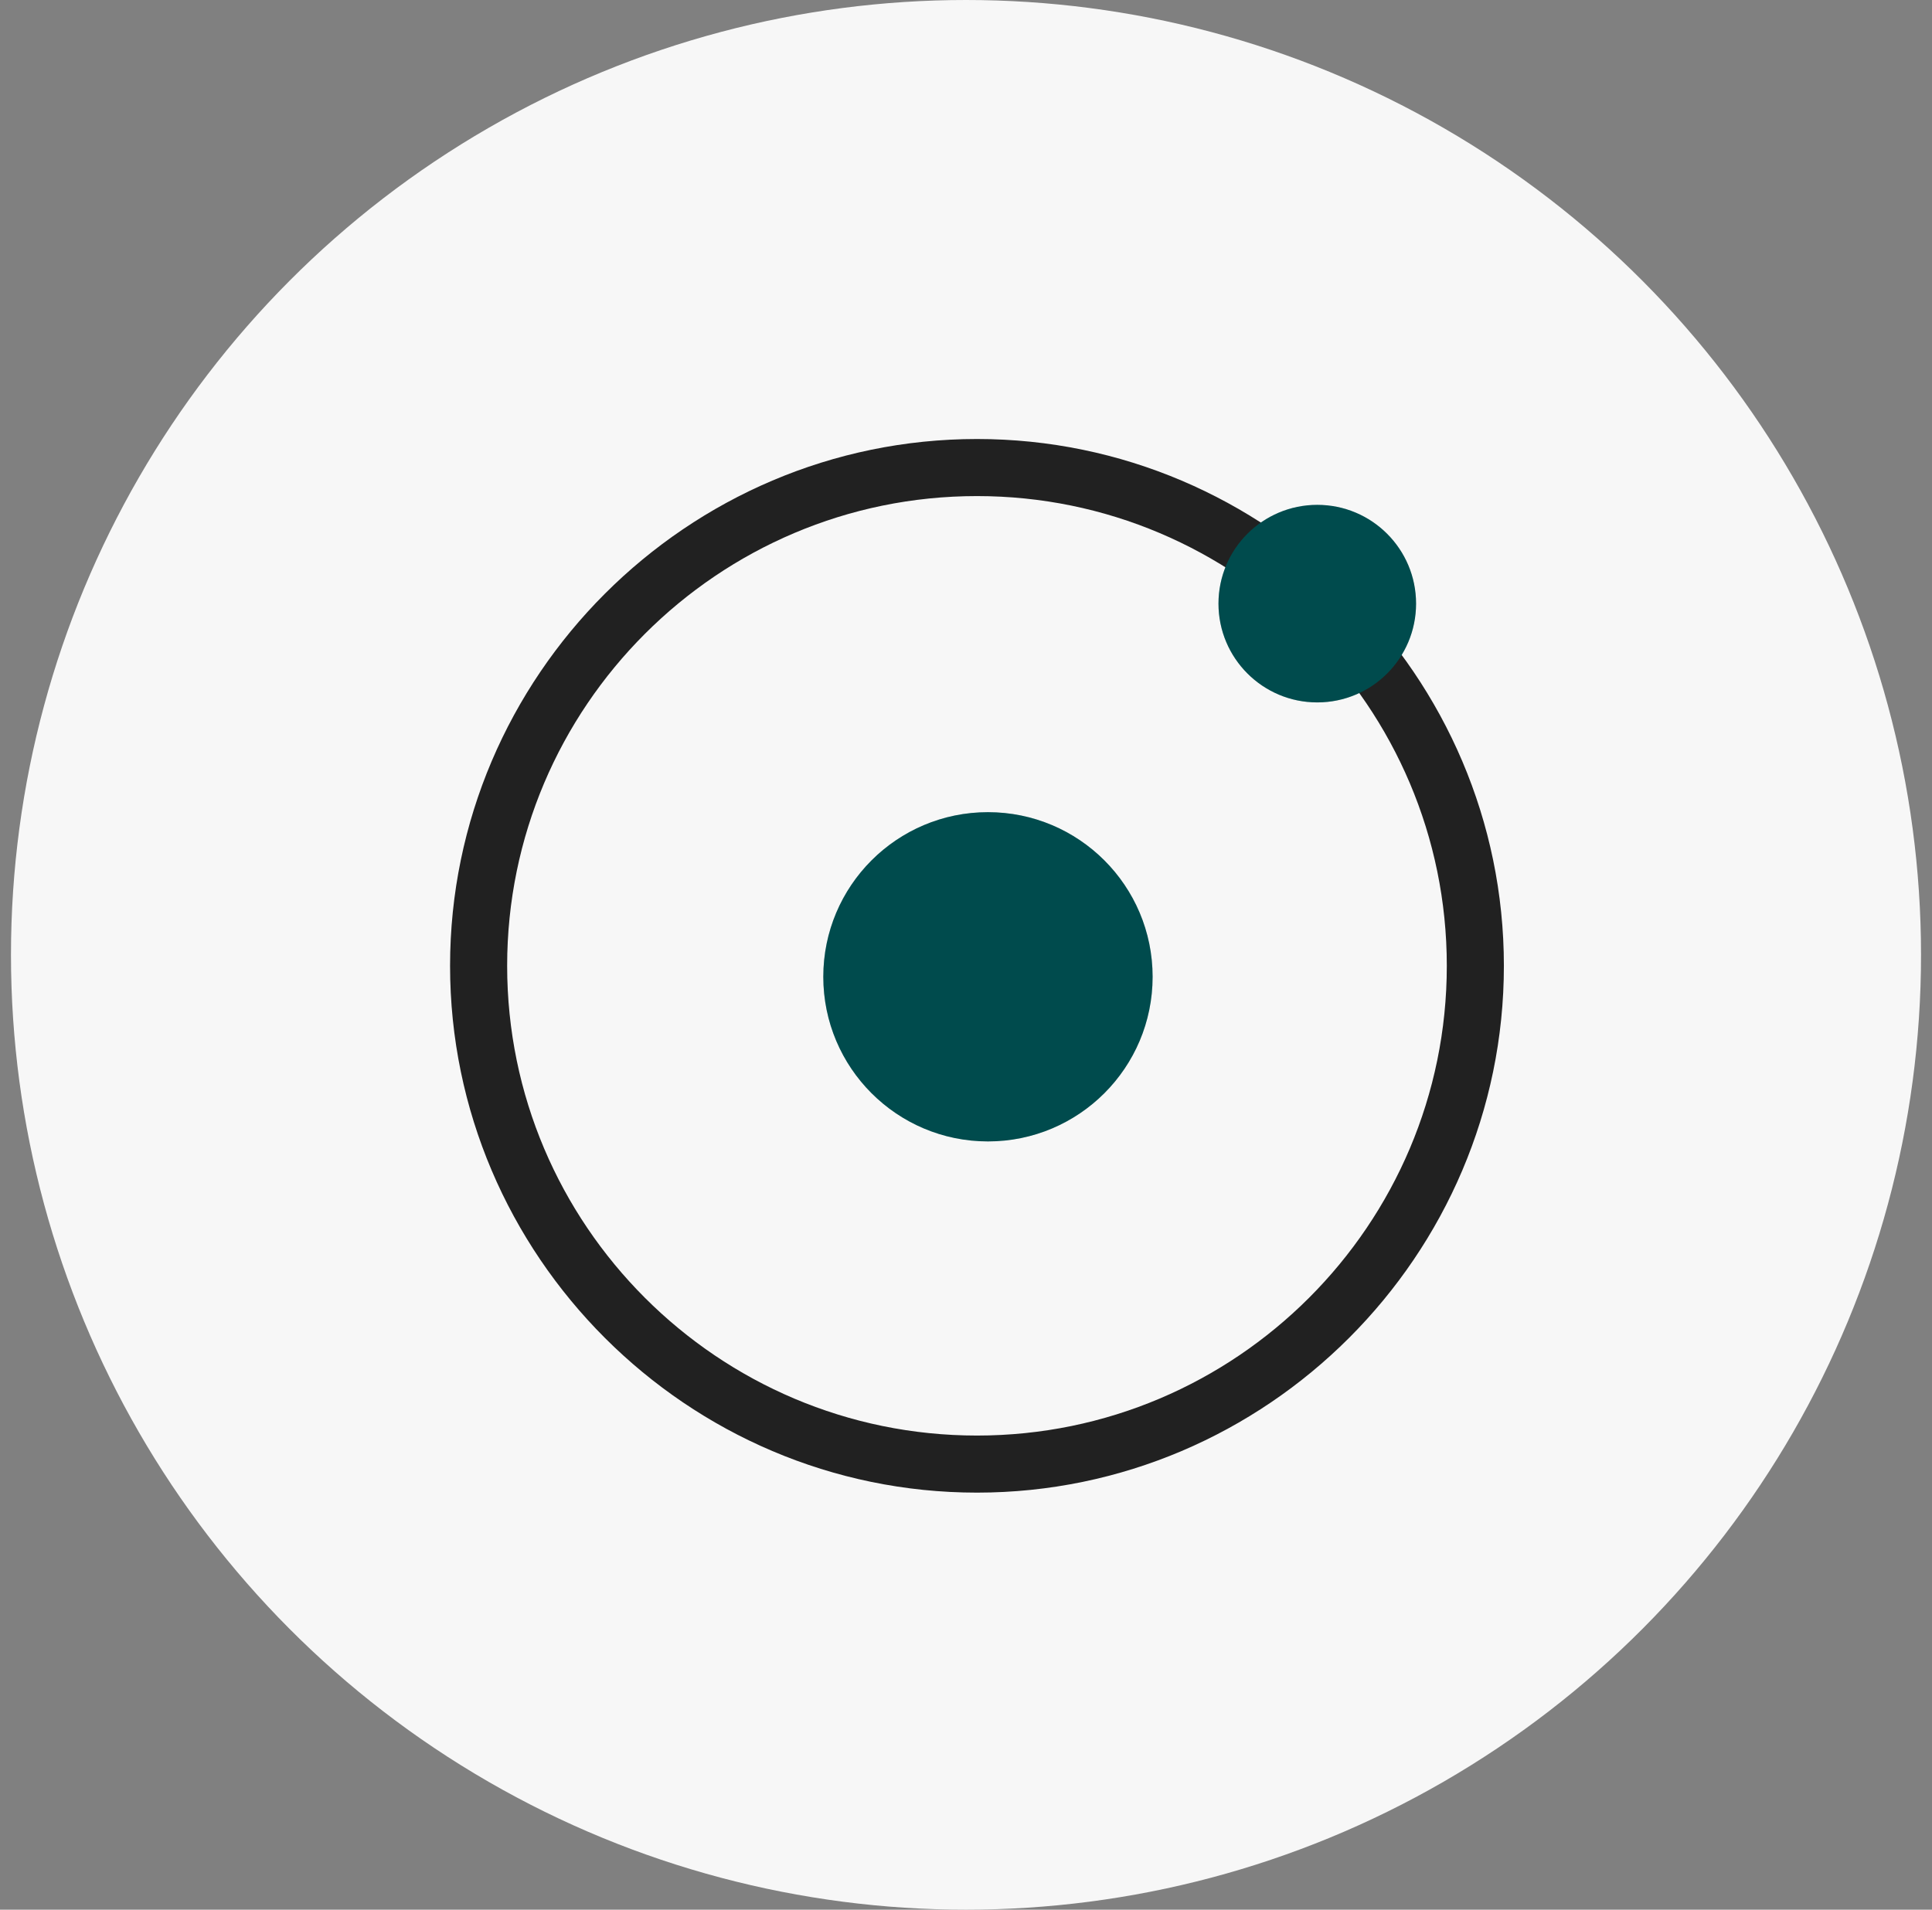
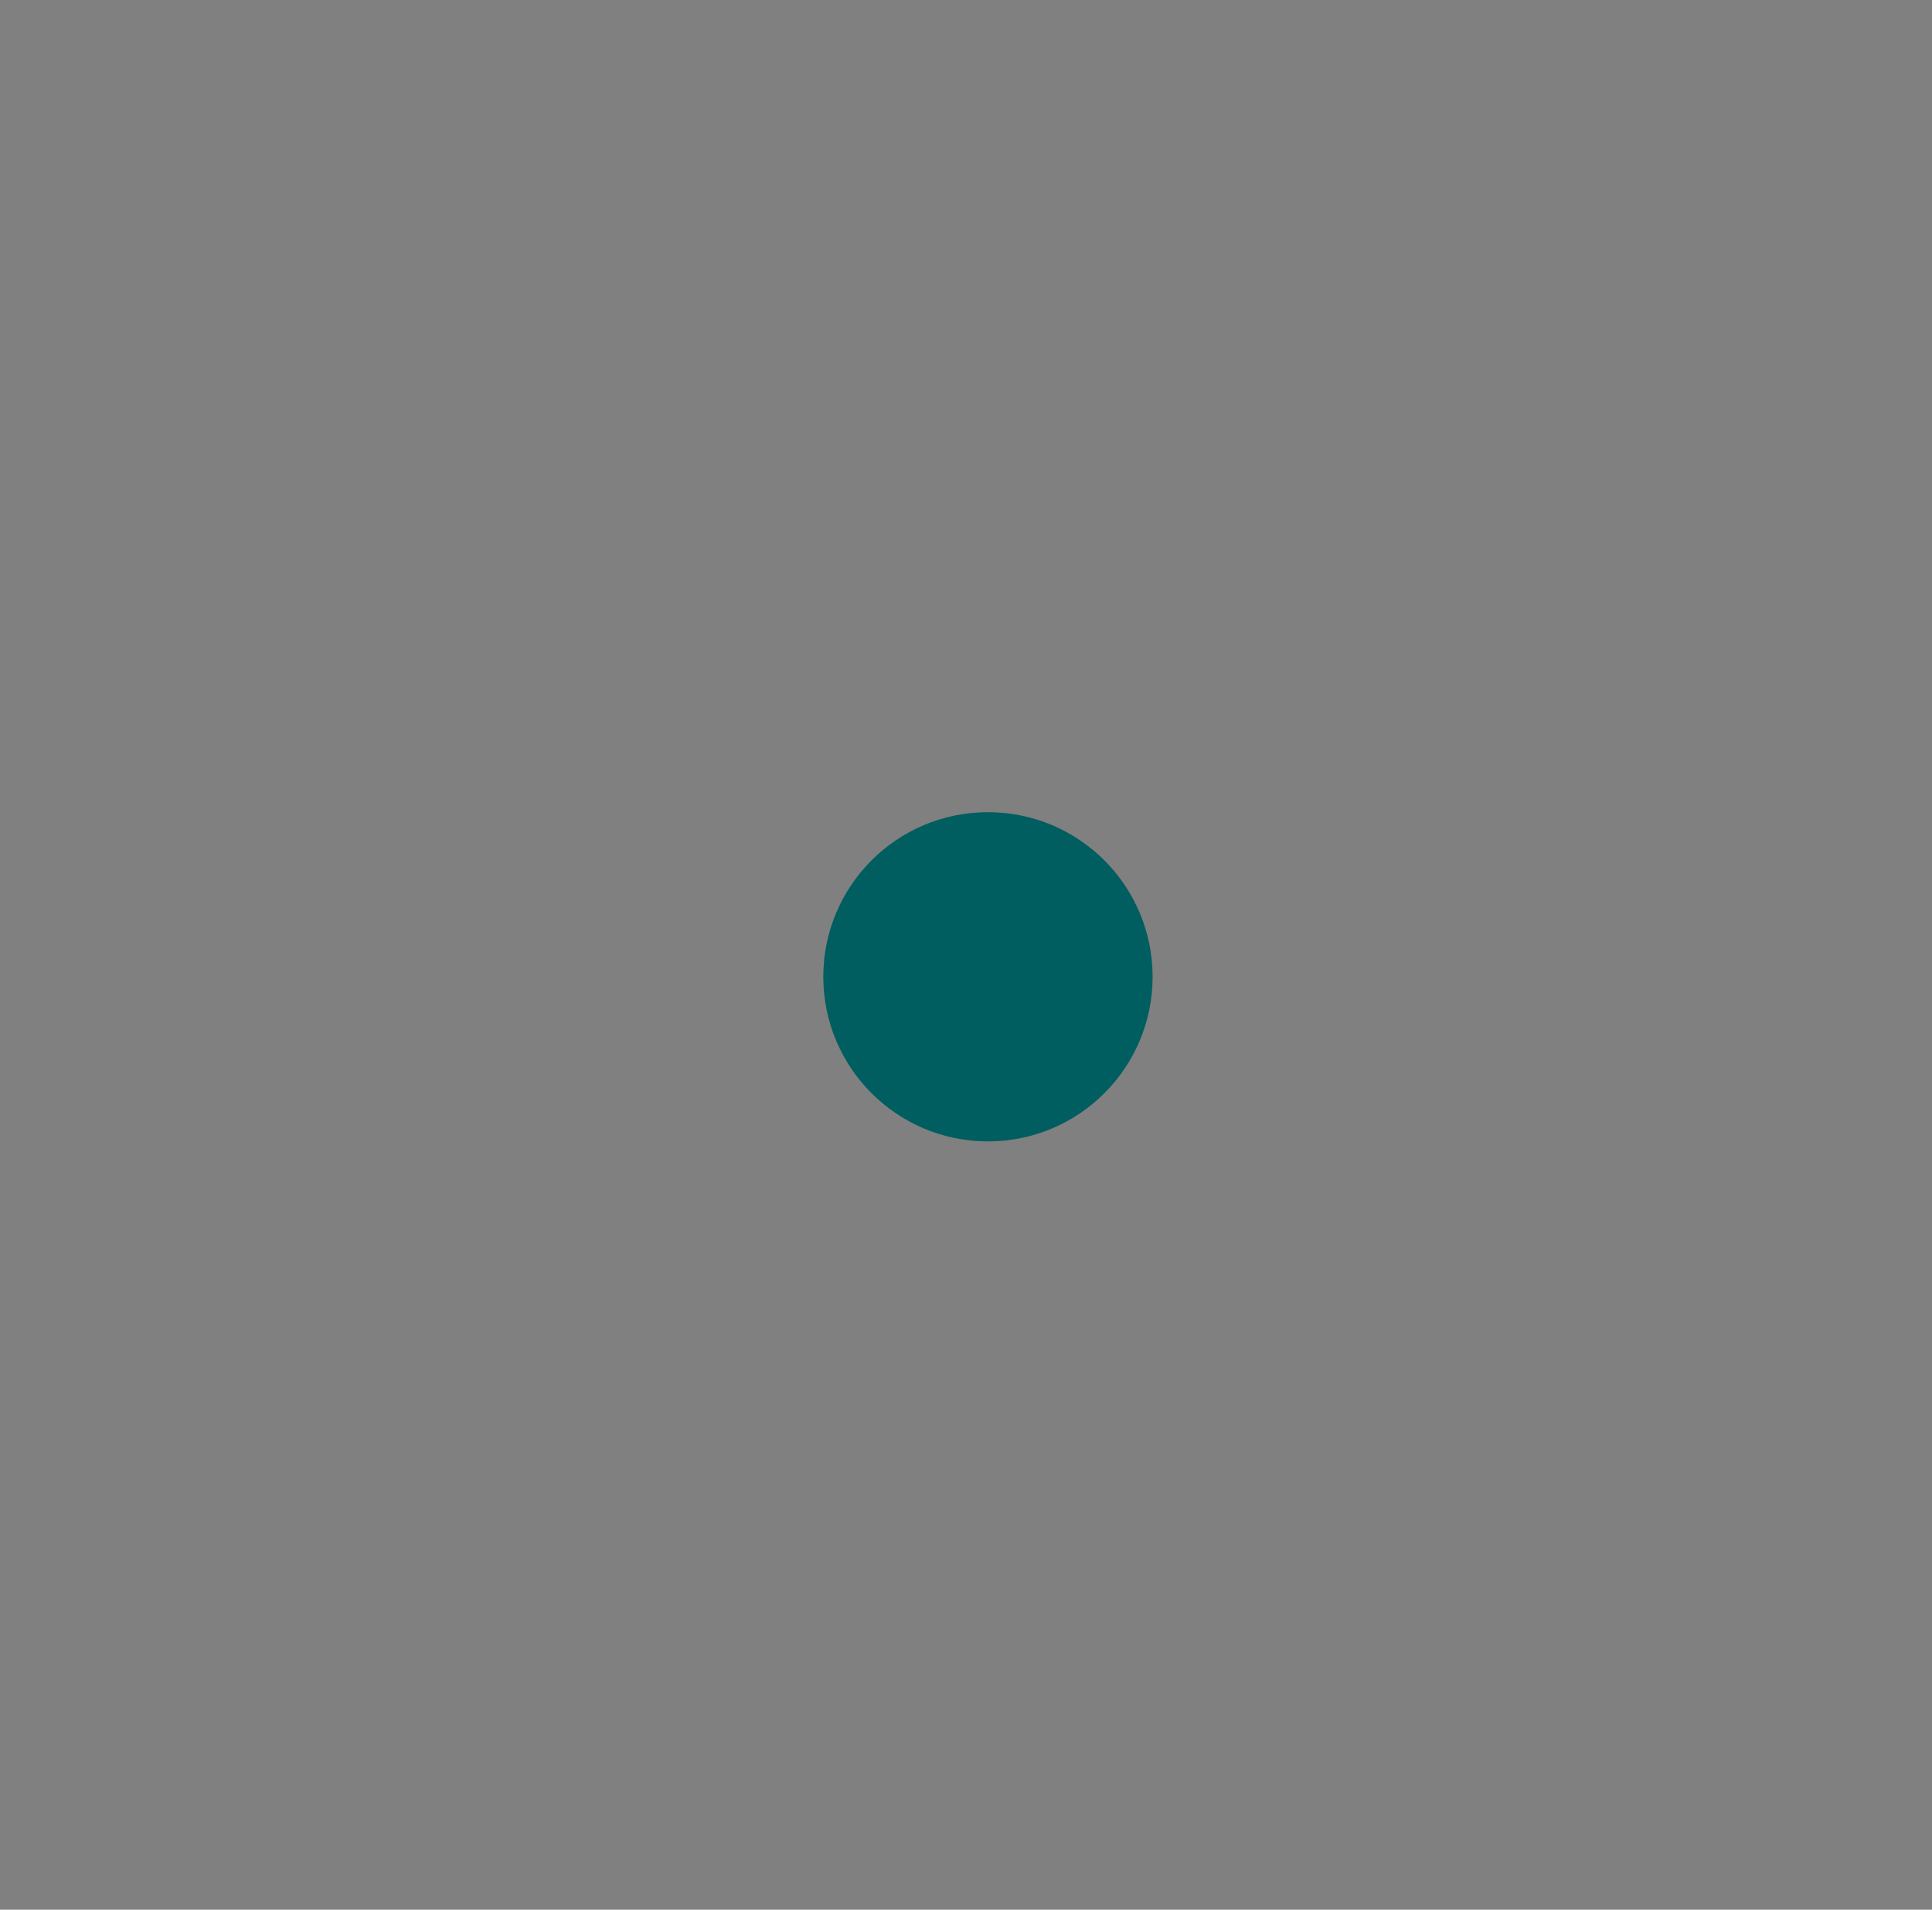
<svg xmlns="http://www.w3.org/2000/svg" width="88" height="87" viewBox="0 0 88 87" fill="none">
  <rect x="0" y="0" width="88" height="87" fill="#808080" stroke="none" />
-   <circle cx="44" cy="43.5" r="43.5" fill="#F7F7F7" />
-   <path d="M44.5 68C31.3 68 20.5 57.2 20.5 44C20.5 30.8 31.3 20 44.5 20C57.7 20 68.5 30.8 68.5 44C68.5 57.2 57.7 68 44.5 68ZM44.5 22.6C32.7 22.6 23.1 32.2 23.1 44C23.1 55.8 32.7 65.4 44.5 65.4C56.3 65.4 65.9 55.8 65.9 44C65.9 32.2 56.3 22.6 44.5 22.6Z" fill="#212121" />
  <circle cx="45" cy="44.5" r="7.5" fill="#005E60" />
-   <circle cx="45" cy="44.5" r="7.5" fill="black" fill-opacity="0.2" />
-   <circle cx="60" cy="27.5" r="4.5" fill="#005E60" />
-   <circle cx="60" cy="27.5" r="4.5" fill="black" fill-opacity="0.2" />
</svg>